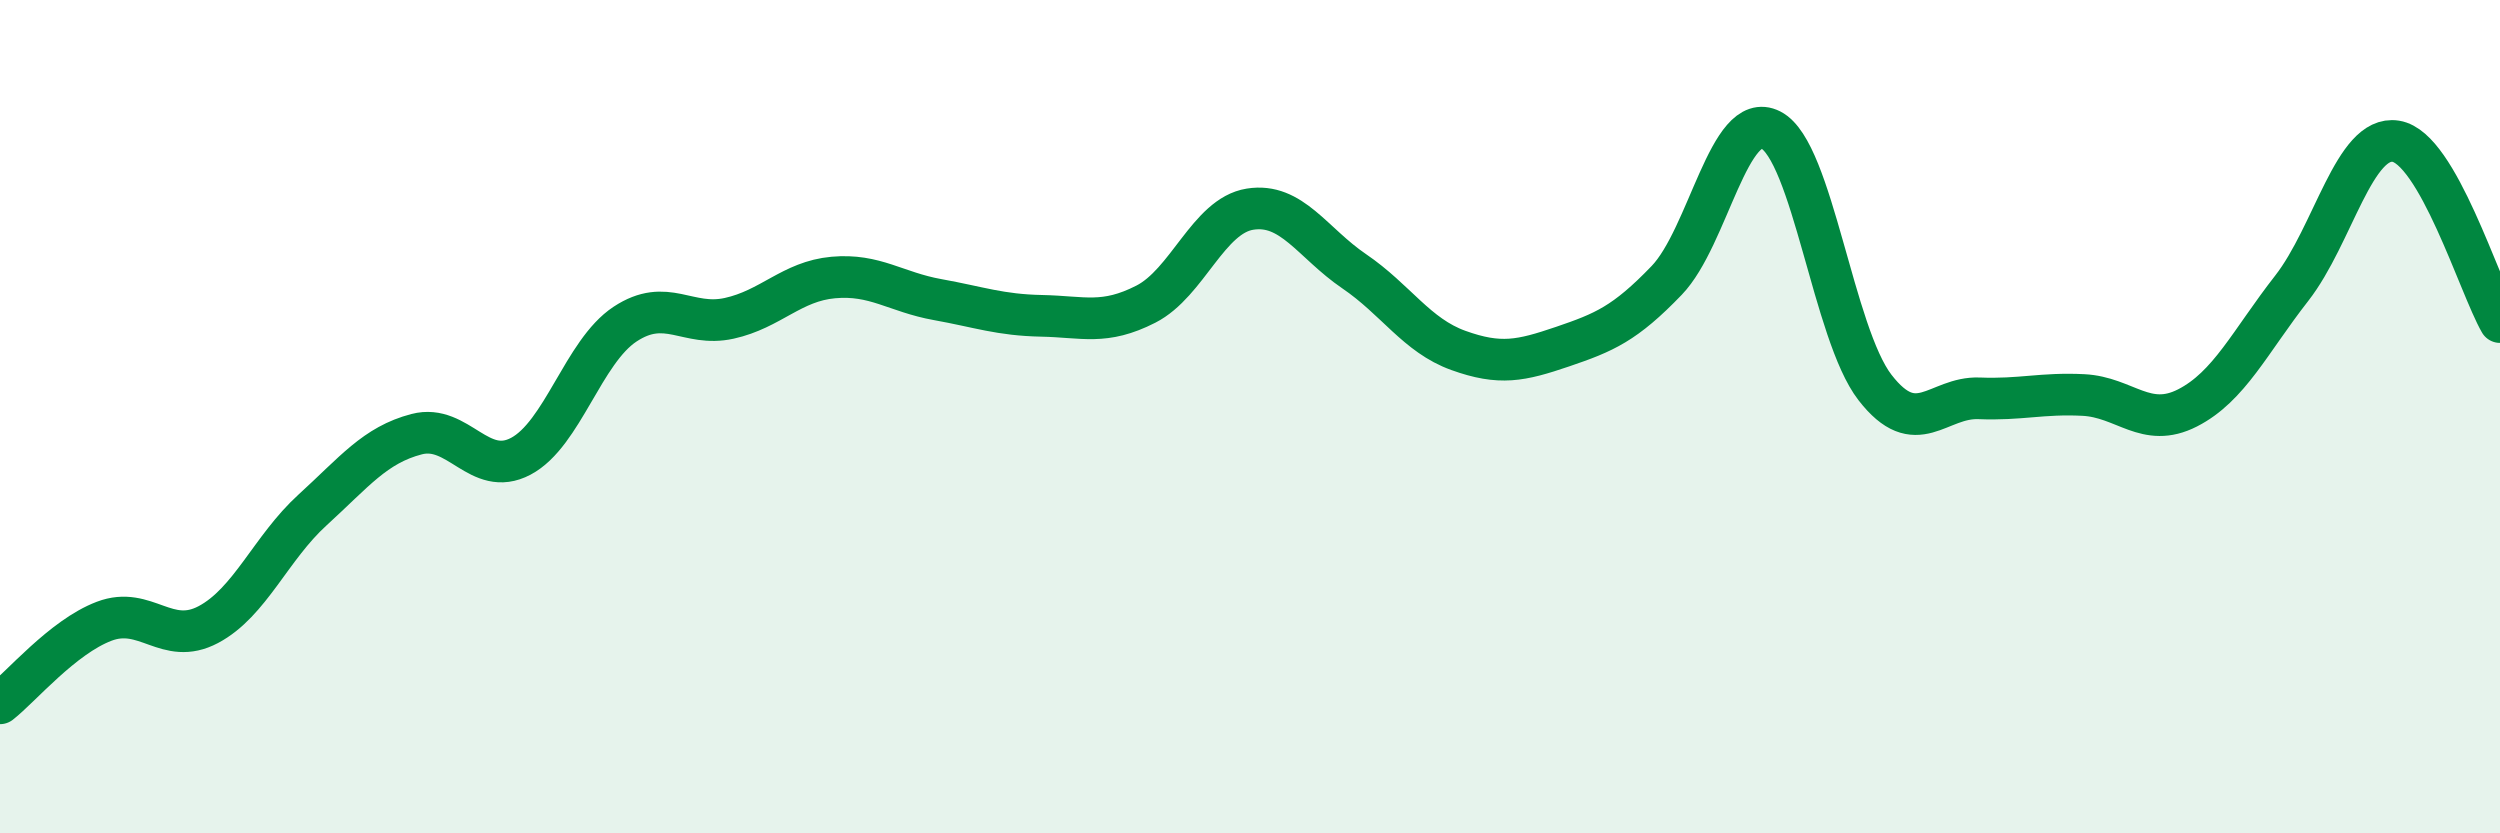
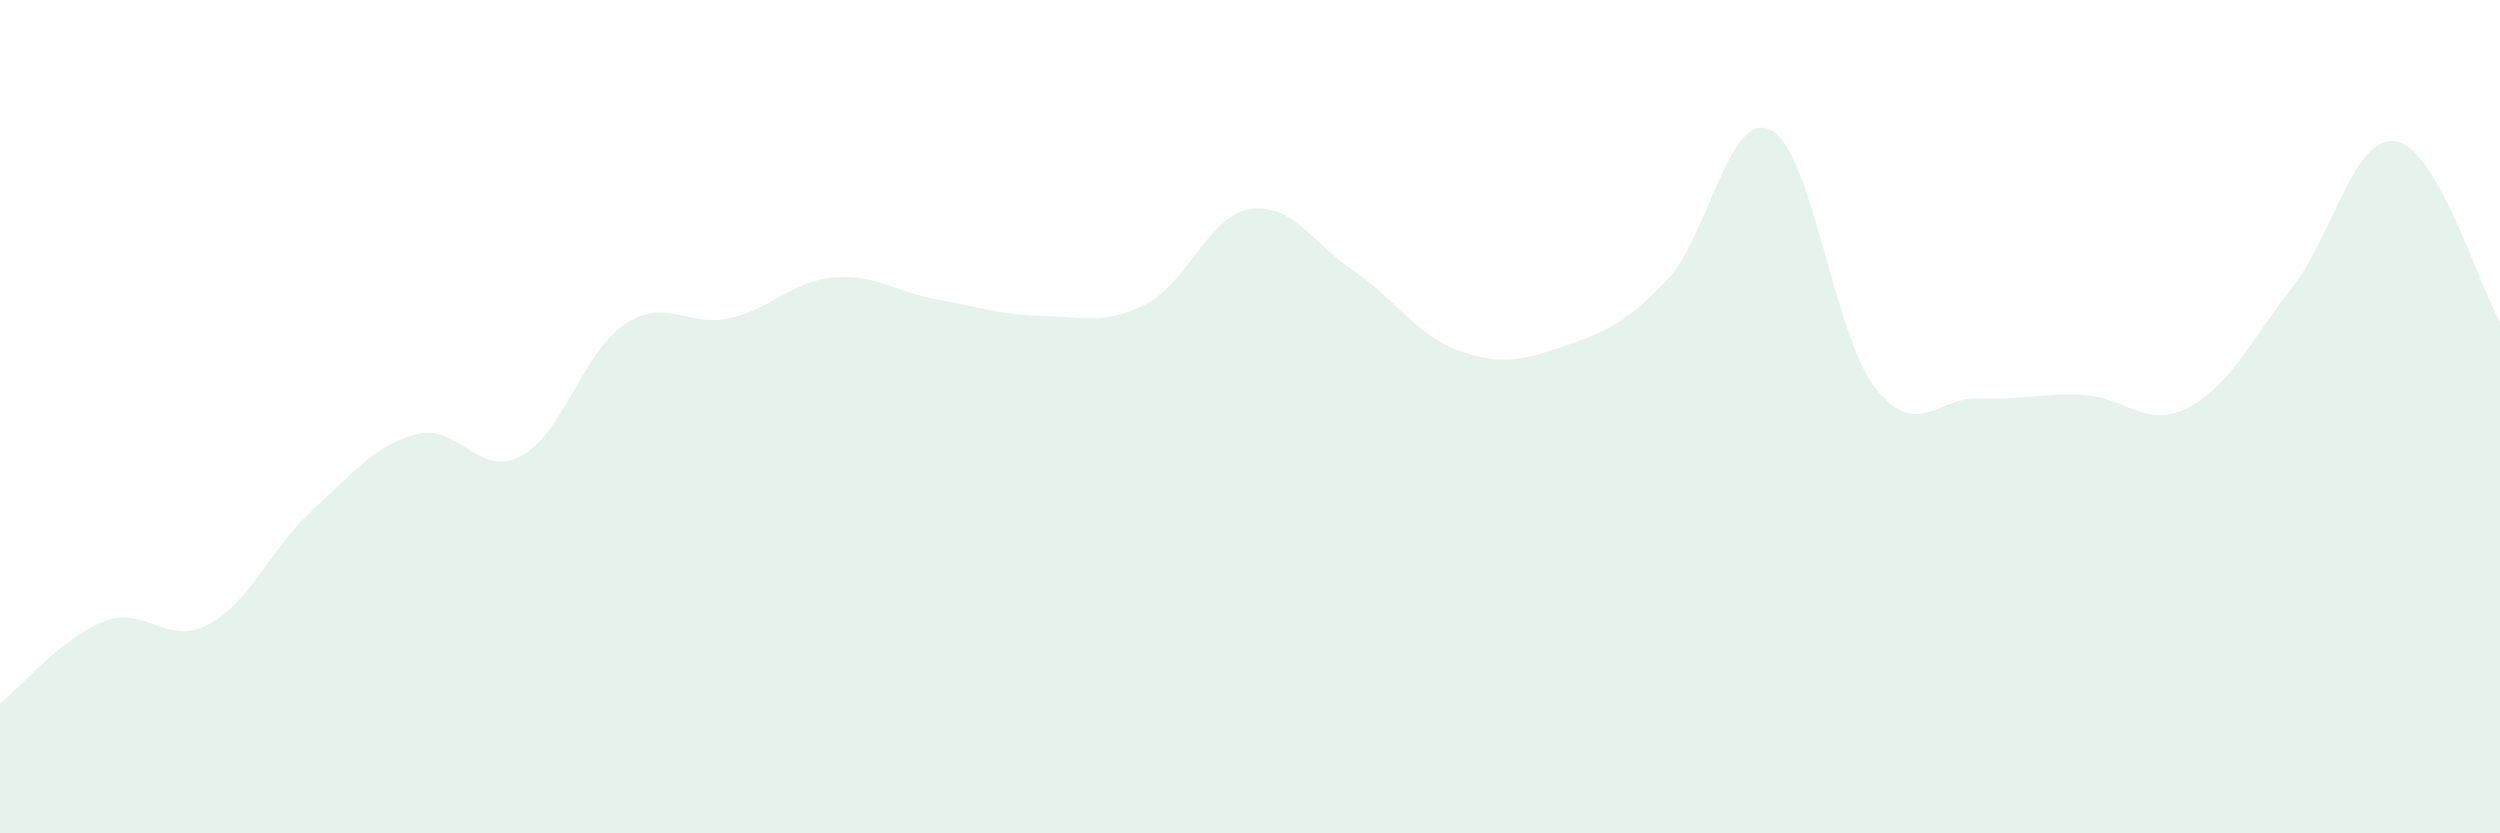
<svg xmlns="http://www.w3.org/2000/svg" width="60" height="20" viewBox="0 0 60 20">
  <path d="M 0,16.88 C 0.5,16.49 1.5,15.29 2.5,14.91 C 3.5,14.53 4,15.52 5,14.99 C 6,14.46 6.5,13.15 7.5,12.24 C 8.5,11.33 9,10.68 10,10.42 C 11,10.16 11.5,11.48 12.5,10.95 C 13.5,10.42 14,8.44 15,7.78 C 16,7.12 16.5,7.86 17.5,7.64 C 18.5,7.42 19,6.75 20,6.66 C 21,6.57 21.5,7.01 22.5,7.19 C 23.5,7.37 24,7.56 25,7.58 C 26,7.6 26.5,7.81 27.5,7.3 C 28.5,6.79 29,5.18 30,5.02 C 31,4.86 31.5,5.83 32.5,6.51 C 33.5,7.19 34,8.05 35,8.41 C 36,8.77 36.5,8.66 37.5,8.32 C 38.5,7.98 39,7.77 40,6.73 C 41,5.69 41.5,2.61 42.5,3.12 C 43.5,3.63 44,8.01 45,9.3 C 46,10.59 46.5,9.52 47.5,9.56 C 48.5,9.6 49,9.43 50,9.48 C 51,9.53 51.5,10.3 52.5,9.79 C 53.5,9.28 54,8.2 55,6.92 C 56,5.64 56.5,3.23 57.5,3.39 C 58.5,3.55 59.5,6.86 60,7.73L60 20L0 20Z" fill="#008740" opacity="0.1" stroke-linecap="round" stroke-linejoin="round" />
-   <path d="M 0,16.88 C 0.5,16.49 1.5,15.29 2.5,14.91 C 3.5,14.53 4,15.52 5,14.99 C 6,14.46 6.5,13.15 7.5,12.24 C 8.5,11.33 9,10.68 10,10.42 C 11,10.16 11.5,11.48 12.5,10.95 C 13.5,10.42 14,8.44 15,7.78 C 16,7.12 16.5,7.86 17.5,7.64 C 18.5,7.42 19,6.75 20,6.66 C 21,6.57 21.5,7.01 22.5,7.19 C 23.5,7.37 24,7.56 25,7.58 C 26,7.6 26.5,7.81 27.5,7.3 C 28.5,6.79 29,5.18 30,5.02 C 31,4.86 31.5,5.83 32.5,6.51 C 33.5,7.19 34,8.05 35,8.41 C 36,8.77 36.5,8.66 37.5,8.32 C 38.5,7.98 39,7.77 40,6.73 C 41,5.69 41.5,2.61 42.5,3.12 C 43.5,3.63 44,8.01 45,9.3 C 46,10.59 46.5,9.52 47.5,9.56 C 48.5,9.6 49,9.43 50,9.48 C 51,9.53 51.5,10.3 52.5,9.79 C 53.5,9.28 54,8.2 55,6.92 C 56,5.64 56.5,3.23 57.5,3.39 C 58.5,3.55 59.5,6.86 60,7.73" stroke="#008740" stroke-width="1" fill="none" stroke-linecap="round" stroke-linejoin="round" />
</svg>